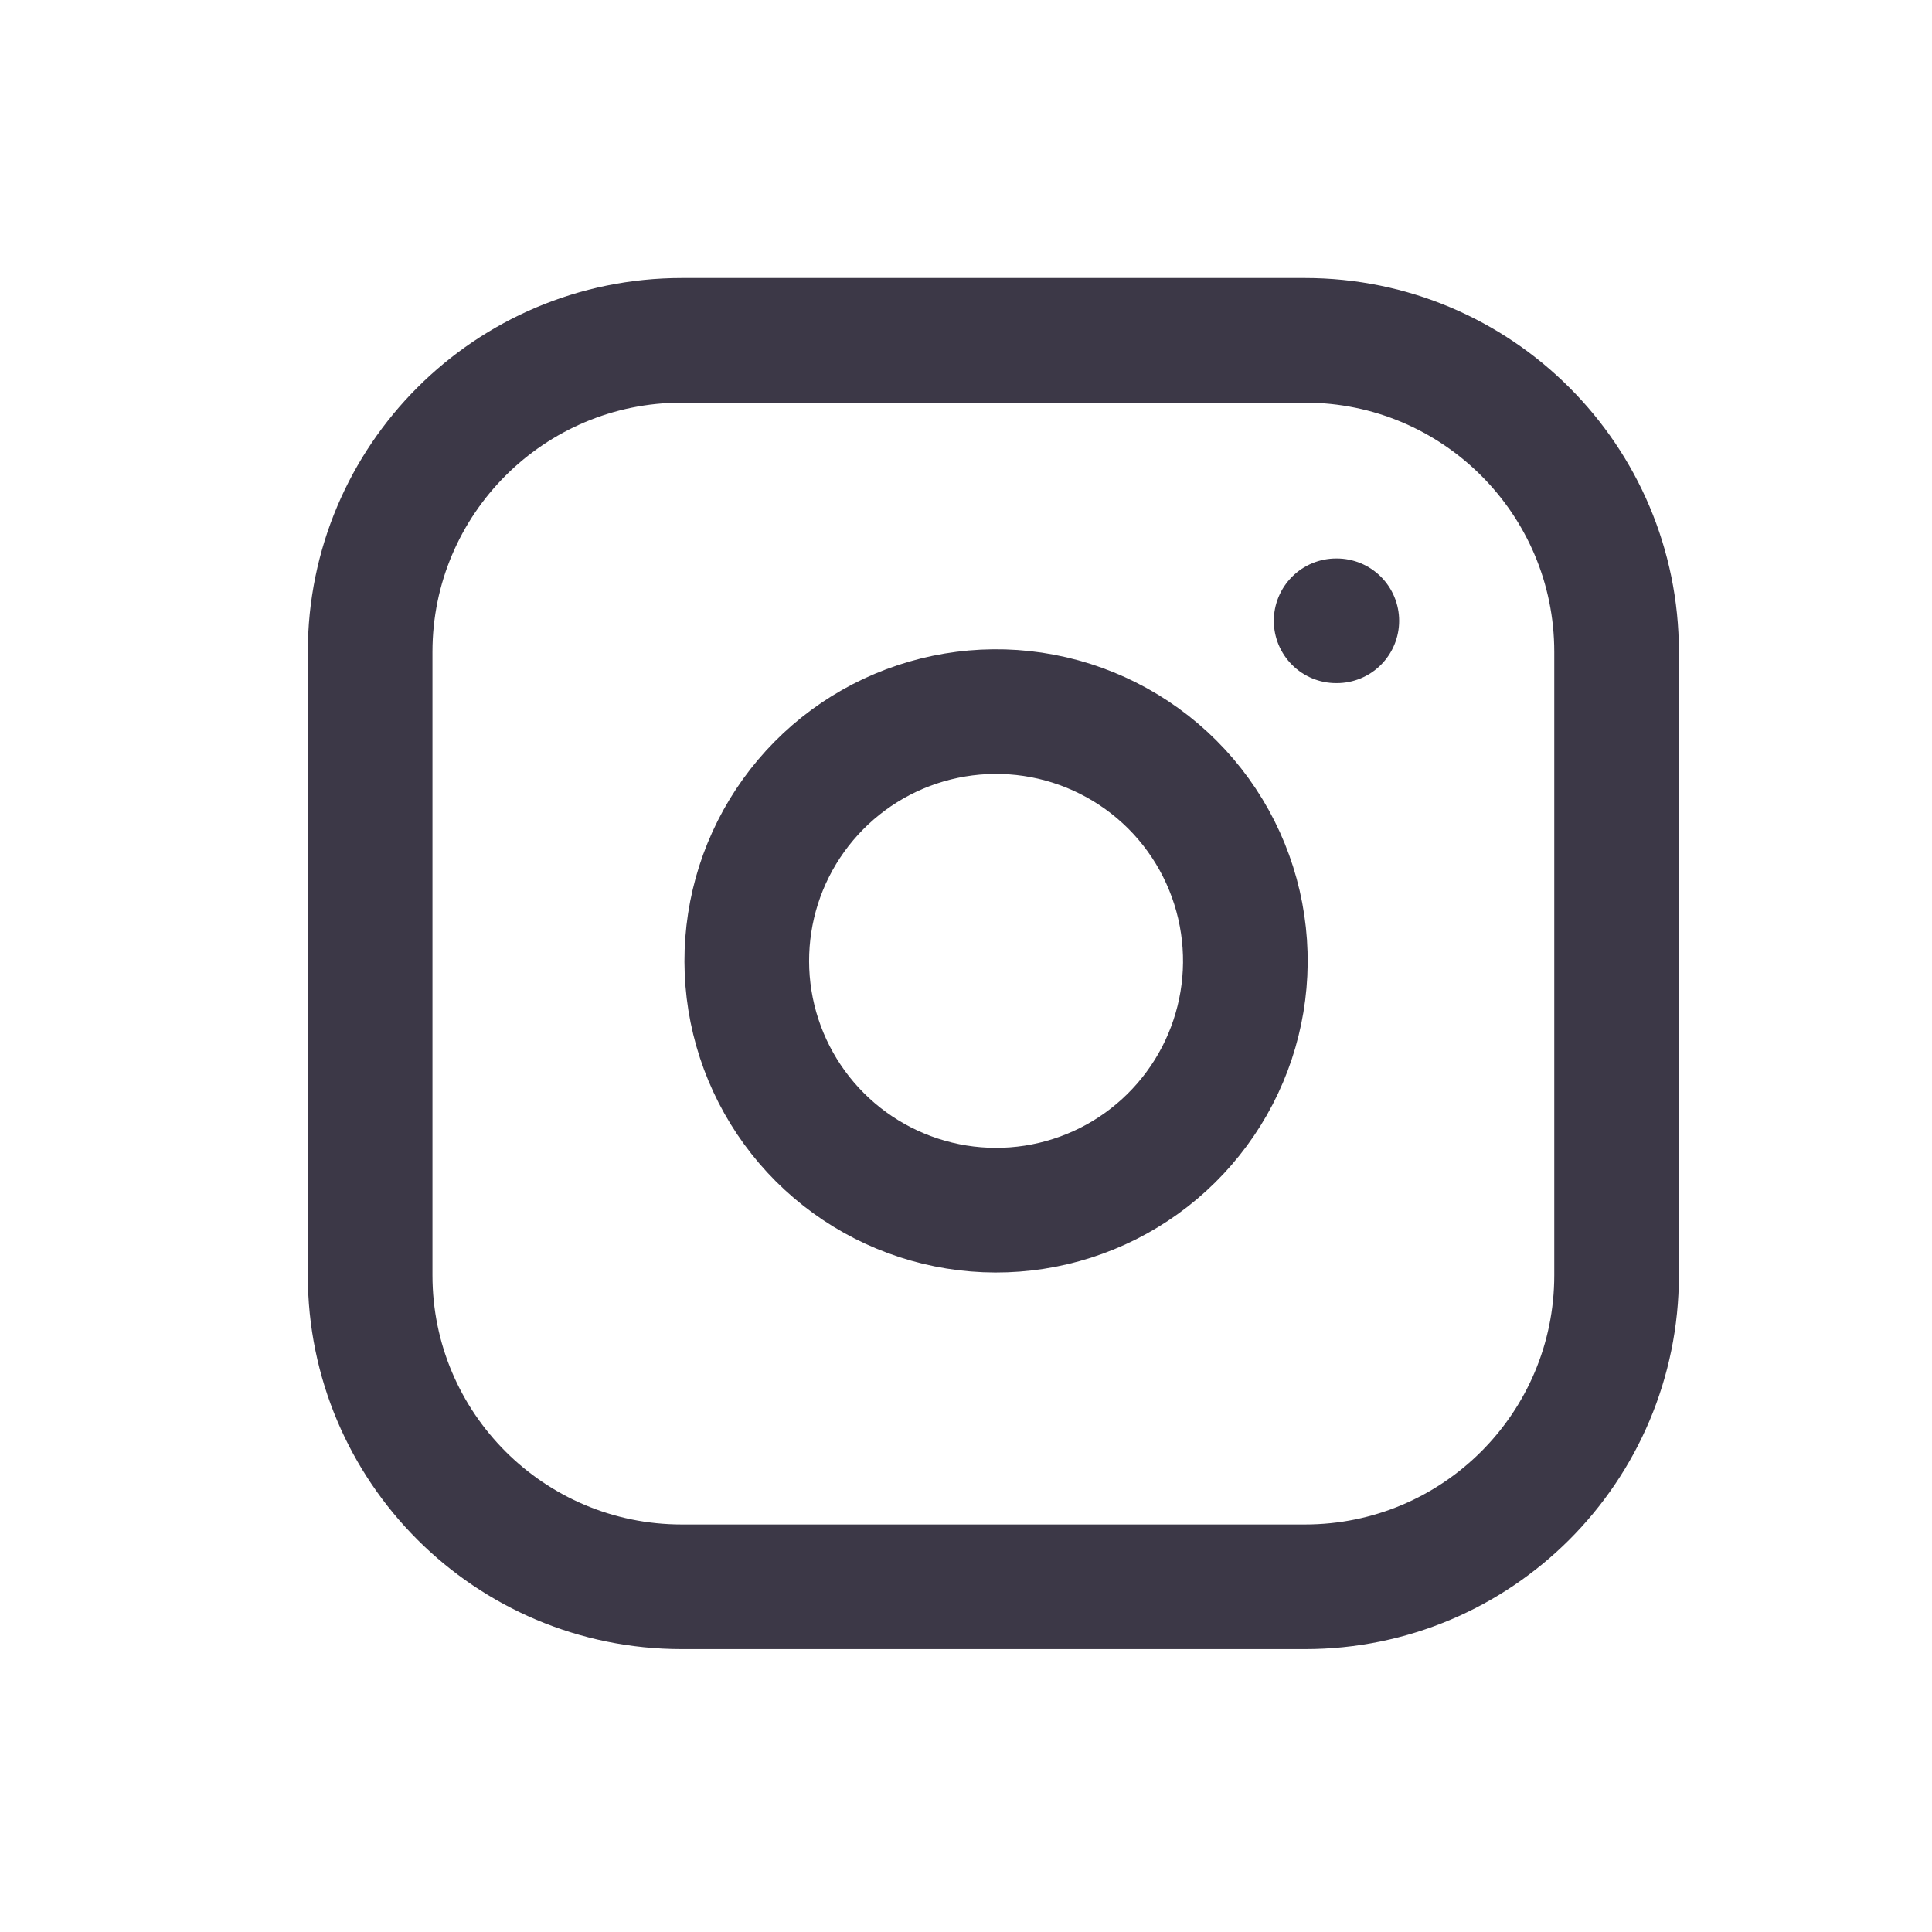
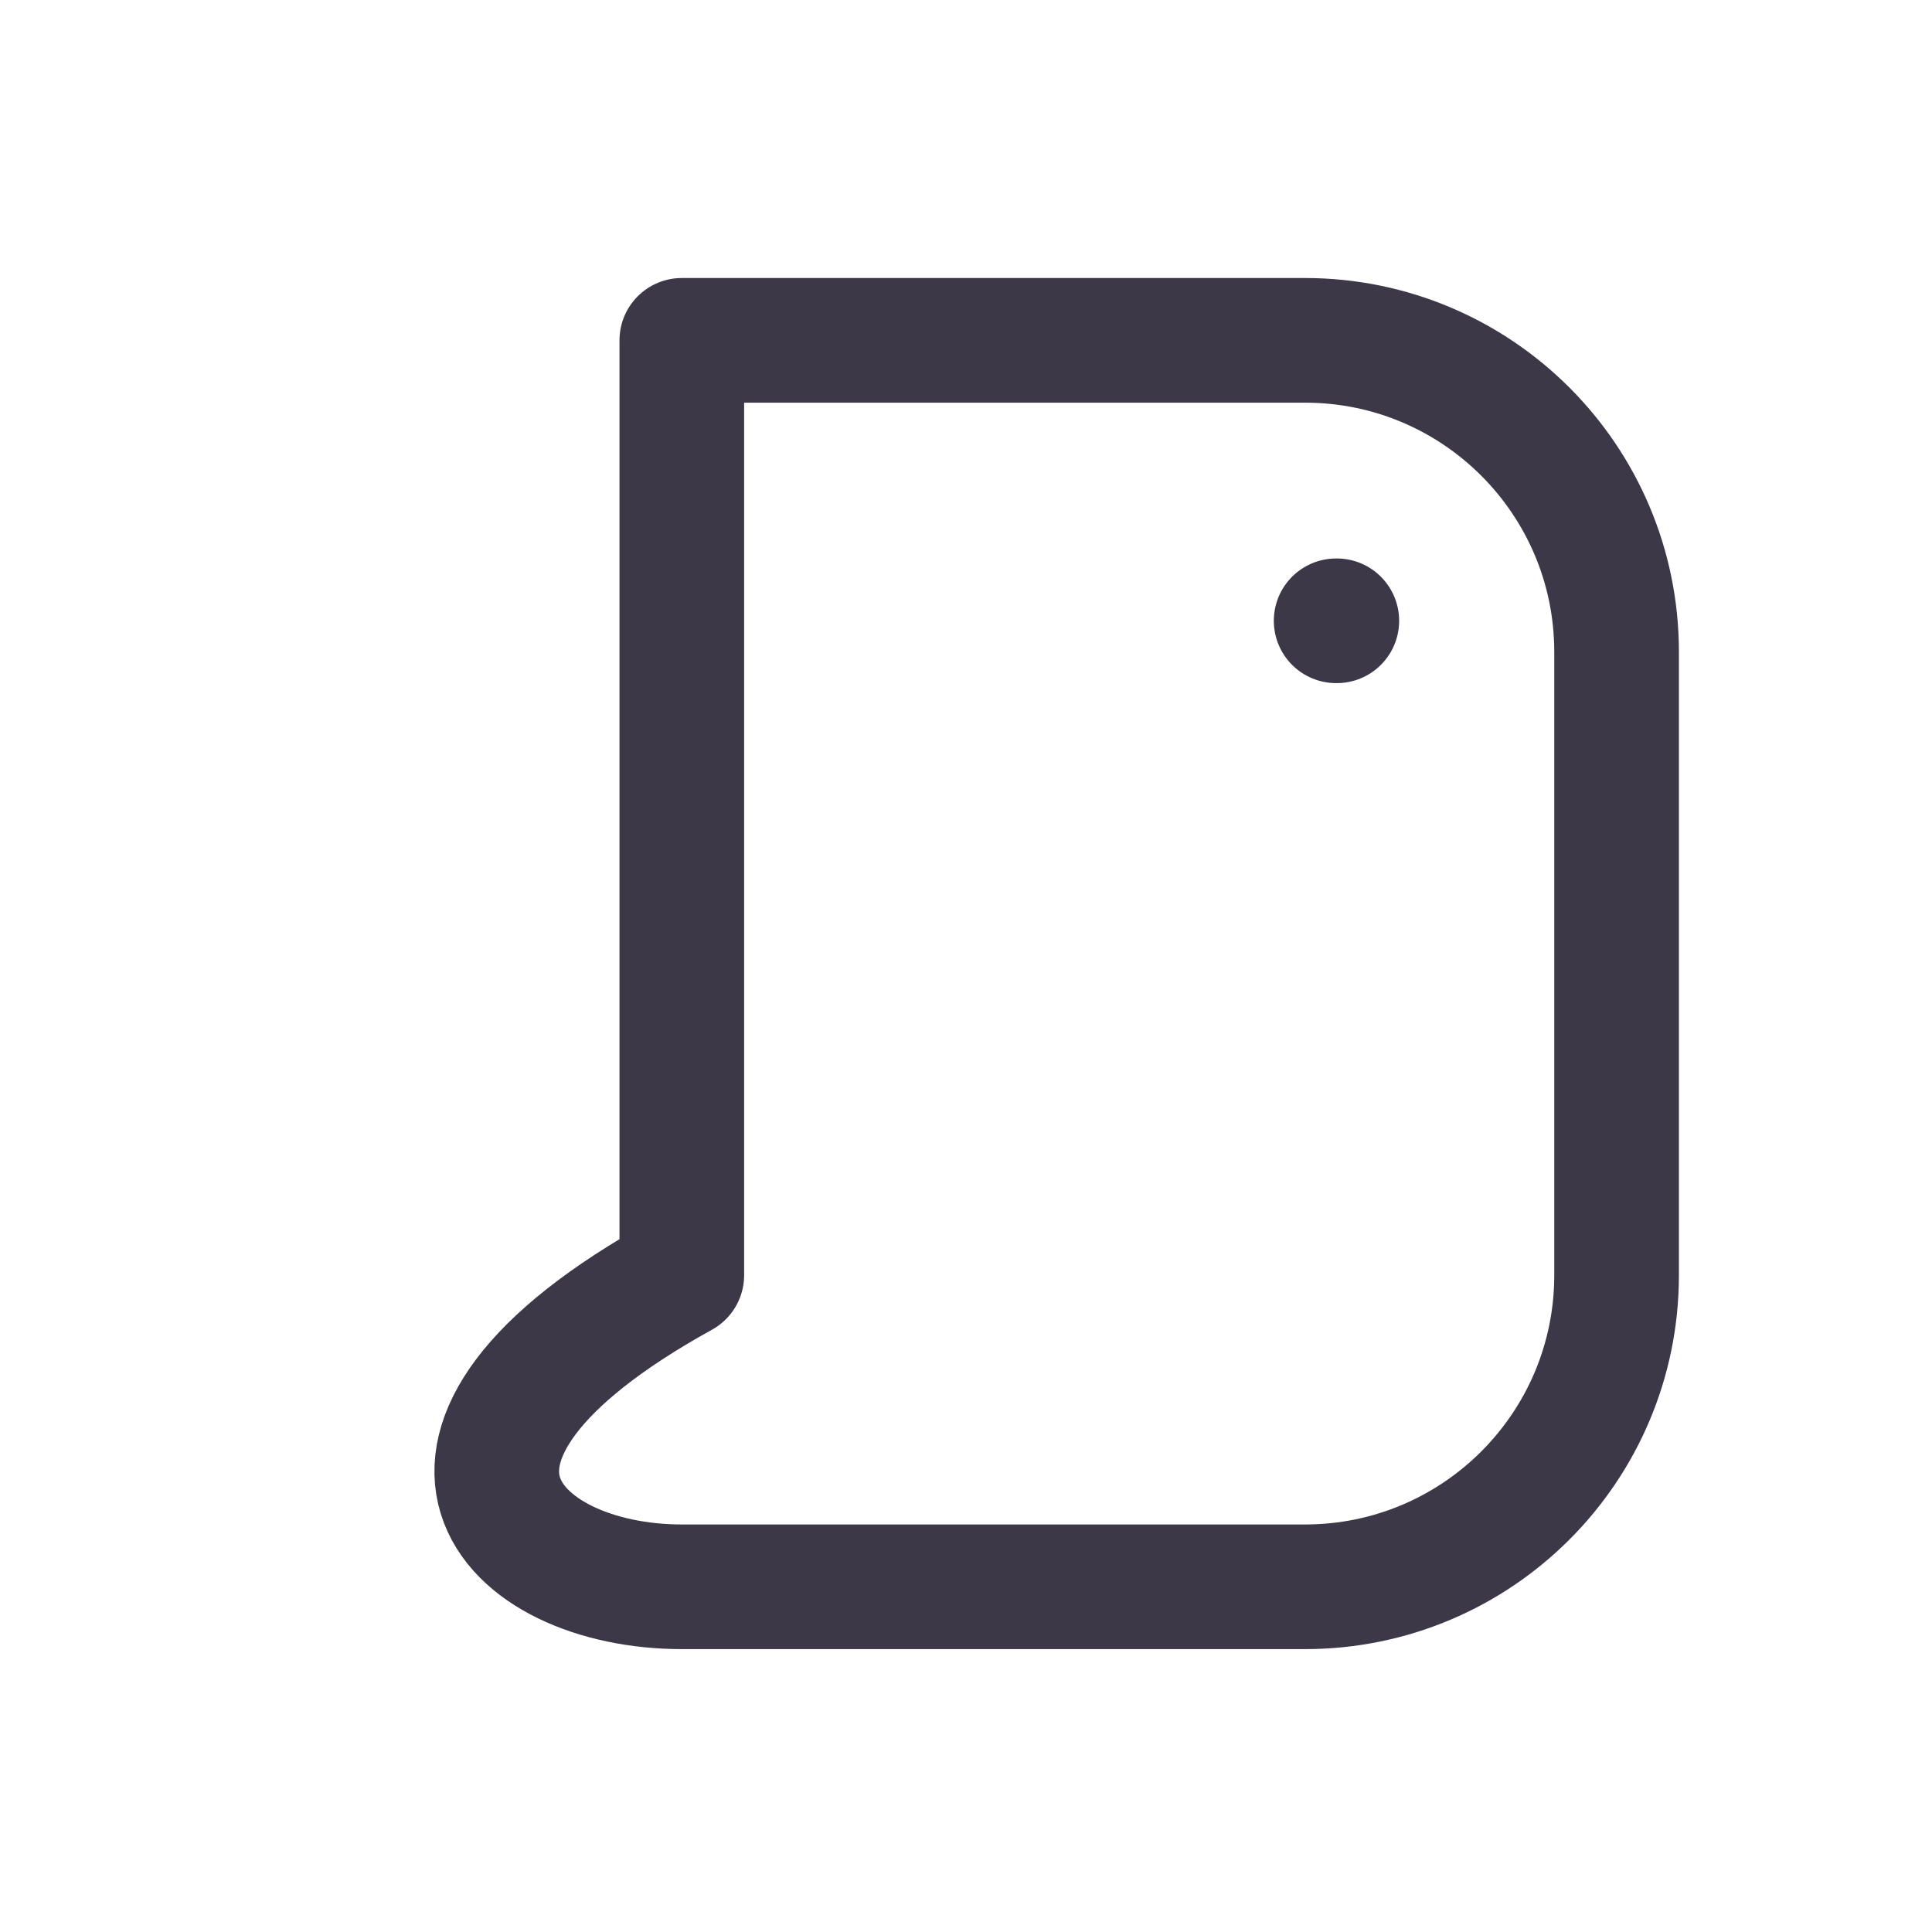
<svg xmlns="http://www.w3.org/2000/svg" width="31" height="31" viewBox="0 0 31 31" fill="none">
-   <path d="M20.939 5.461H10.94C8.178 5.461 5.939 7.7 5.939 10.461V20.461C5.939 23.223 8.178 25.461 10.94 25.461H20.939C23.701 25.461 25.939 23.223 25.939 20.461V10.461C25.939 7.7 23.701 5.461 20.939 5.461Z" stroke="#3C3847" stroke-width="2" stroke-linecap="round" stroke-linejoin="round" />
-   <path d="M19.939 14.831C20.063 15.664 19.92 16.514 19.533 17.26C19.145 18.007 18.532 18.613 17.781 18.991C17.029 19.369 16.178 19.501 15.347 19.367C14.516 19.233 13.749 18.841 13.154 18.246C12.559 17.651 12.167 16.884 12.033 16.053C11.9 15.223 12.031 14.371 12.409 13.62C12.788 12.868 13.393 12.255 14.14 11.867C14.887 11.48 15.737 11.338 16.569 11.461C17.418 11.587 18.204 11.983 18.811 12.589C19.418 13.196 19.813 13.982 19.939 14.831Z" stroke="#3C3847" stroke-width="2" stroke-linecap="round" stroke-linejoin="round" />
+   <path d="M20.939 5.461H10.94V20.461C5.939 23.223 8.178 25.461 10.94 25.461H20.939C23.701 25.461 25.939 23.223 25.939 20.461V10.461C25.939 7.7 23.701 5.461 20.939 5.461Z" stroke="#3C3847" stroke-width="2" stroke-linecap="round" stroke-linejoin="round" />
  <path d="M21.439 9.961H21.45" stroke="#3C3847" stroke-width="2" stroke-linecap="round" stroke-linejoin="round" />
</svg>